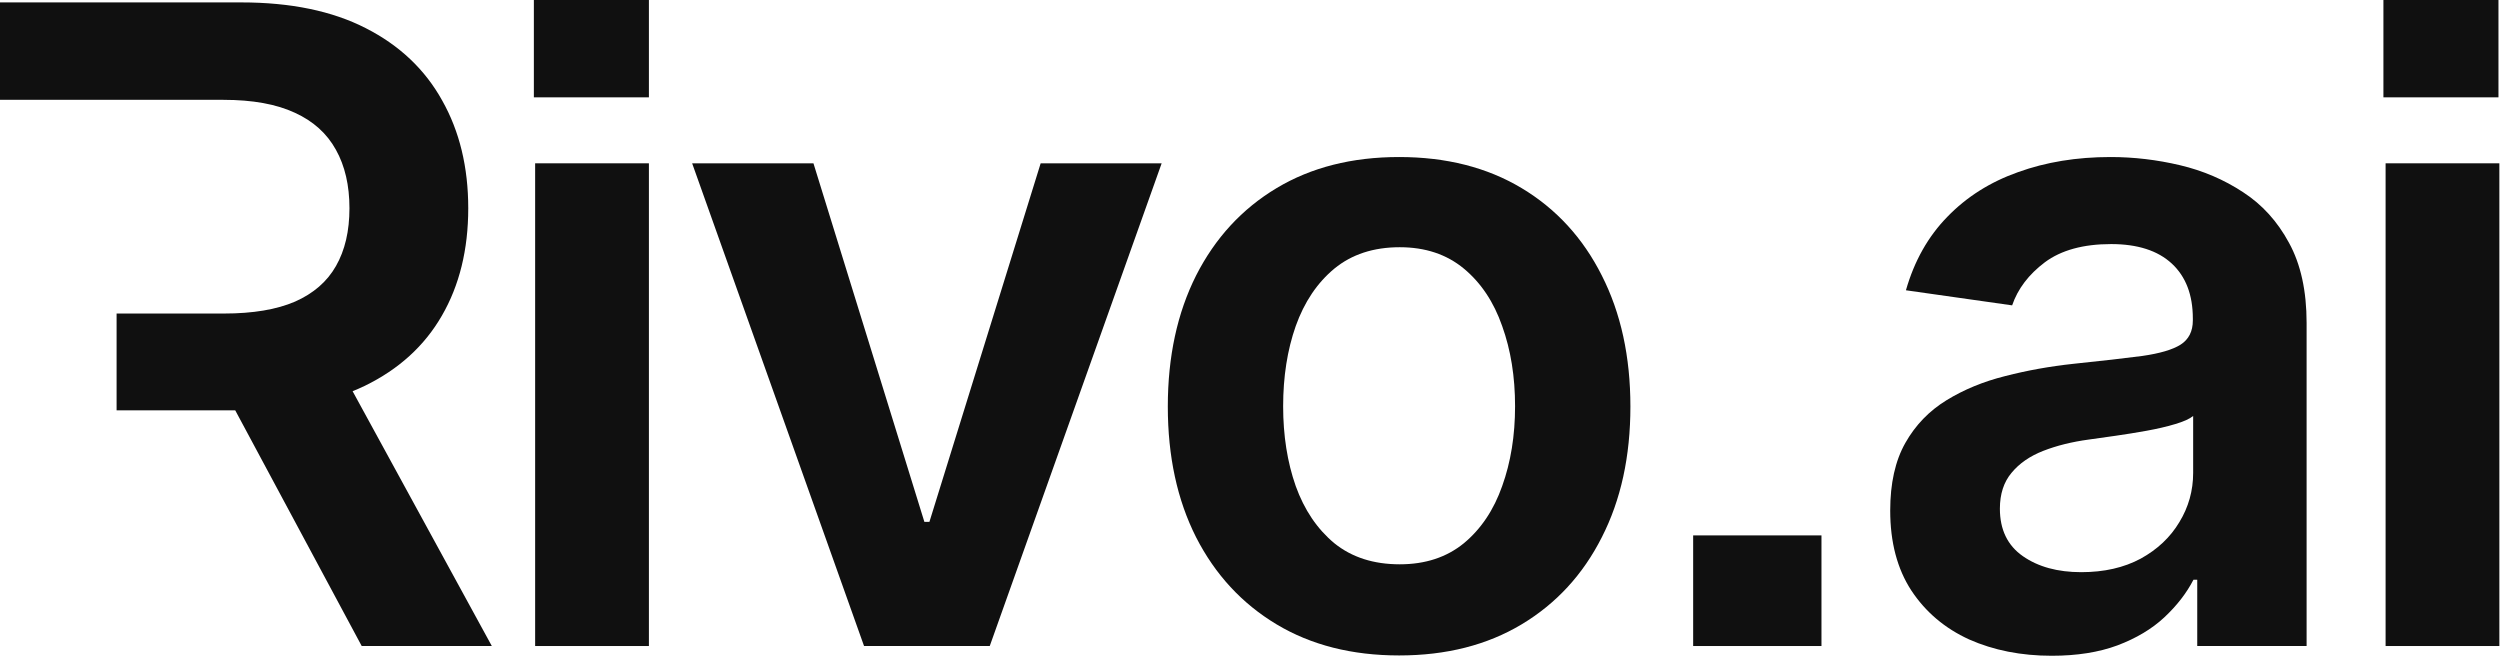
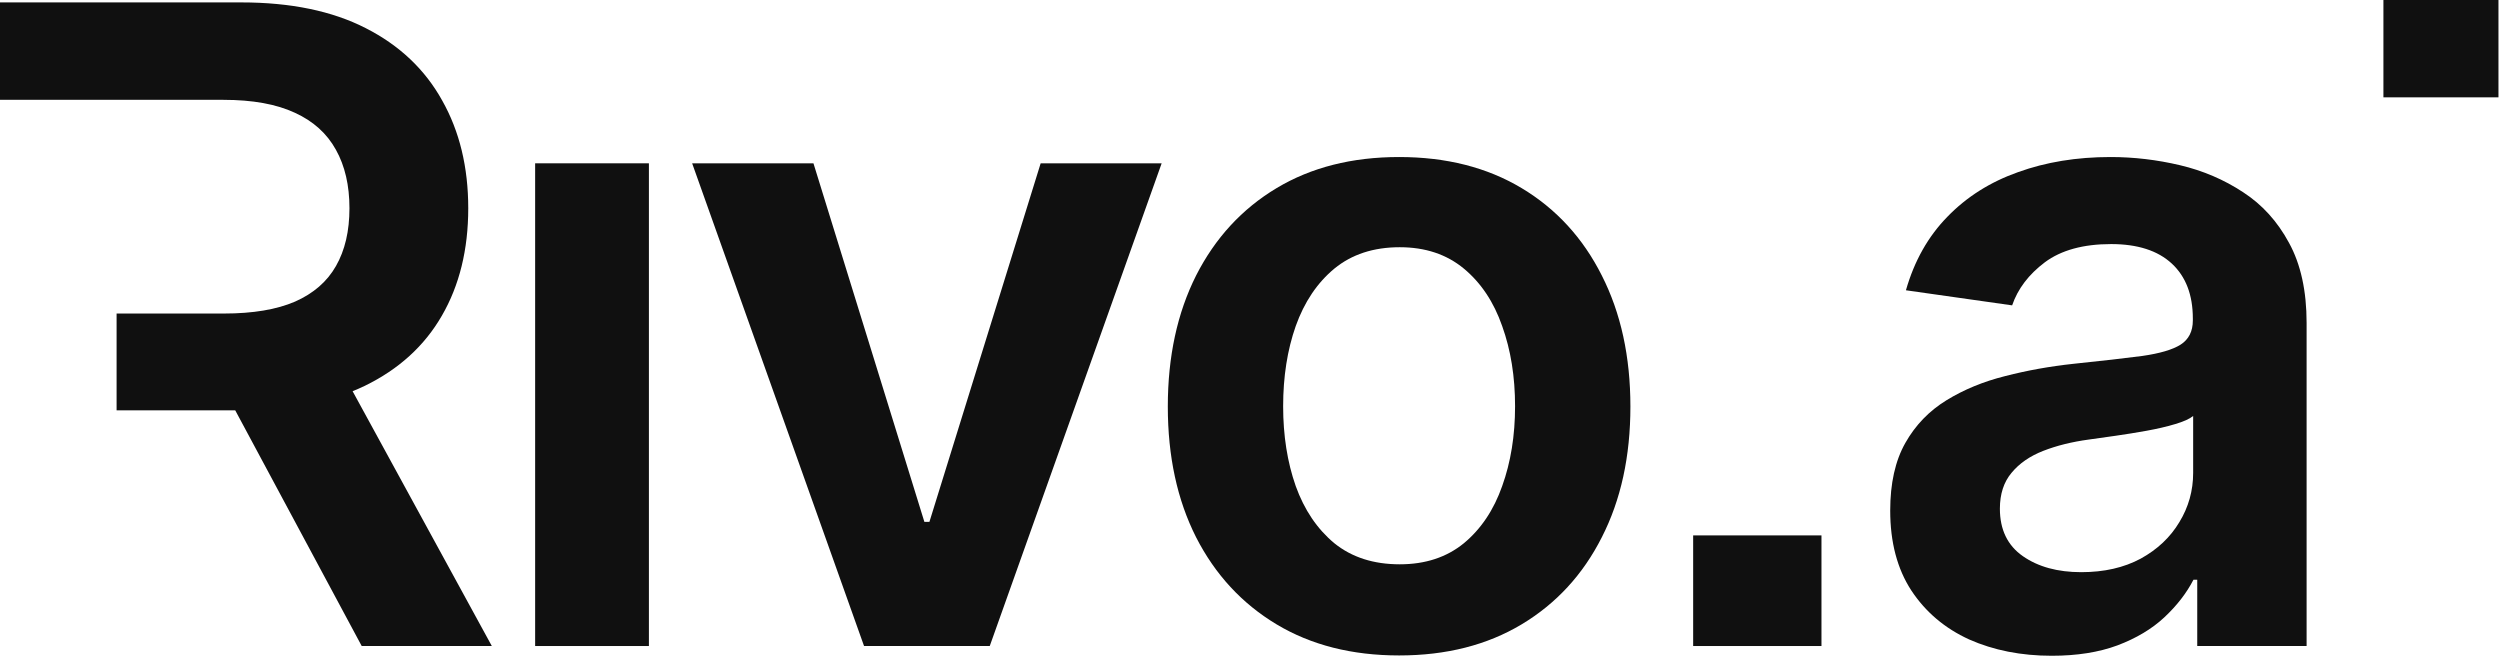
<svg xmlns="http://www.w3.org/2000/svg" width="565" height="149" viewBox="0 0 565 149" fill="none">
  <path d="M0 22.562V0.545H54.545C65.72 0.545 75.095 2.487 82.671 6.369C90.294 10.252 96.046 15.697 99.929 22.705C103.859 29.665 105.824 37.785 105.824 47.065C105.824 56.393 103.835 64.49 99.858 71.355C95.928 78.173 90.128 83.453 82.457 87.193C74.787 90.886 65.365 92.733 54.19 92.733H26.349V70.858H50.639C57.173 70.858 62.524 69.958 66.69 68.159C70.857 66.312 73.935 63.637 75.923 60.133C77.959 56.582 78.977 52.226 78.977 47.065C78.977 41.904 77.959 37.501 75.923 33.855C73.887 30.162 70.786 27.368 66.619 25.474C62.453 23.533 57.079 22.562 50.497 22.562H0ZM75.142 80.091L111.151 146H81.747L46.378 80.091H75.142Z" fill="#101010" />
  <path d="M120.942 146V36.909H146.652V146H120.942Z" fill="#101010" />
  <path d="M262.533 36.909L223.684 146H195.275L156.425 36.909H183.84L208.911 117.946H210.048L235.19 36.909H262.533Z" fill="#101010" />
  <path d="M316.199 148.131C305.545 148.131 296.313 145.787 288.5 141.099C280.688 136.412 274.627 129.854 270.318 121.426C266.057 112.998 263.926 103.15 263.926 91.881C263.926 80.612 266.057 70.74 270.318 62.264C274.627 53.789 280.688 47.207 288.5 42.52C296.313 37.832 305.545 35.489 316.199 35.489C326.852 35.489 336.085 37.832 343.898 42.52C351.71 47.207 357.747 53.789 362.009 62.264C366.317 70.74 368.472 80.612 368.472 91.881C368.472 103.15 366.317 112.998 362.009 121.426C357.747 129.854 351.71 136.412 343.898 141.099C336.085 145.787 326.852 148.131 316.199 148.131ZM316.341 127.534C322.117 127.534 326.947 125.948 330.83 122.776C334.712 119.556 337.6 115.247 339.494 109.849C341.436 104.452 342.406 98.439 342.406 91.81C342.406 85.133 341.436 79.097 339.494 73.699C337.6 68.254 334.712 63.921 330.83 60.702C326.947 57.482 322.117 55.872 316.341 55.872C310.422 55.872 305.498 57.482 301.568 60.702C297.686 63.921 294.774 68.254 292.832 73.699C290.938 79.097 289.991 85.133 289.991 91.81C289.991 98.439 290.938 104.452 292.832 109.849C294.774 115.247 297.686 119.556 301.568 122.776C305.498 125.948 310.422 127.534 316.341 127.534Z" fill="#101010" />
  <path d="M463.693 148.202C456.78 148.202 450.554 146.971 445.014 144.509C439.522 141.999 435.166 138.306 431.946 133.429C428.774 128.552 427.188 122.539 427.188 115.389C427.188 109.234 428.324 104.144 430.597 100.119C432.869 96.095 435.971 92.875 439.901 90.46C443.83 88.046 448.258 86.223 453.182 84.992C458.153 83.713 463.291 82.79 468.594 82.222C474.986 81.559 480.17 80.967 484.148 80.446C488.125 79.878 491.013 79.026 492.812 77.889C494.659 76.706 495.582 74.883 495.582 72.421V71.994C495.582 66.644 493.996 62.501 490.824 59.565C487.652 56.63 483.082 55.162 477.116 55.162C470.819 55.162 465.824 56.535 462.131 59.281C458.485 62.028 456.023 65.271 454.744 69.011L430.739 65.602C432.633 58.974 435.758 53.434 440.114 48.983C444.47 44.485 449.796 41.123 456.094 38.898C462.391 36.625 469.351 35.489 476.974 35.489C482.23 35.489 487.462 36.104 492.67 37.335C497.879 38.566 502.637 40.602 506.946 43.443C511.255 46.237 514.711 50.048 517.315 54.878C519.967 59.707 521.293 65.744 521.293 72.989V146H496.577V131.014H495.724C494.162 134.045 491.96 136.885 489.119 139.537C486.326 142.141 482.798 144.248 478.537 145.858C474.323 147.42 469.375 148.202 463.693 148.202ZM470.369 129.31C475.53 129.31 480.005 128.292 483.793 126.256C487.58 124.172 490.492 121.426 492.528 118.017C494.612 114.608 495.653 110.891 495.653 106.866V94.011C494.848 94.674 493.475 95.29 491.534 95.858C489.64 96.426 487.509 96.923 485.142 97.349C482.775 97.776 480.431 98.154 478.111 98.486C475.791 98.817 473.778 99.101 472.074 99.338C468.239 99.859 464.806 100.711 461.776 101.895C458.745 103.079 456.354 104.736 454.602 106.866C452.85 108.95 451.974 111.649 451.974 114.963C451.974 119.698 453.703 123.273 457.159 125.688C460.616 128.102 465.019 129.31 470.369 129.31Z" fill="#101010" />
-   <path d="M539.145 146V36.909H564.855V146H539.145Z" fill="#101010" />
-   <path d="M120.653 0H146.653V22H120.653V0Z" fill="#101010" />
  <path d="M538.653 0H564.653V22H538.653V0Z" fill="#101010" />
  <path d="M382.653 121H411.653V146H382.653V121Z" fill="#101010" />
</svg>